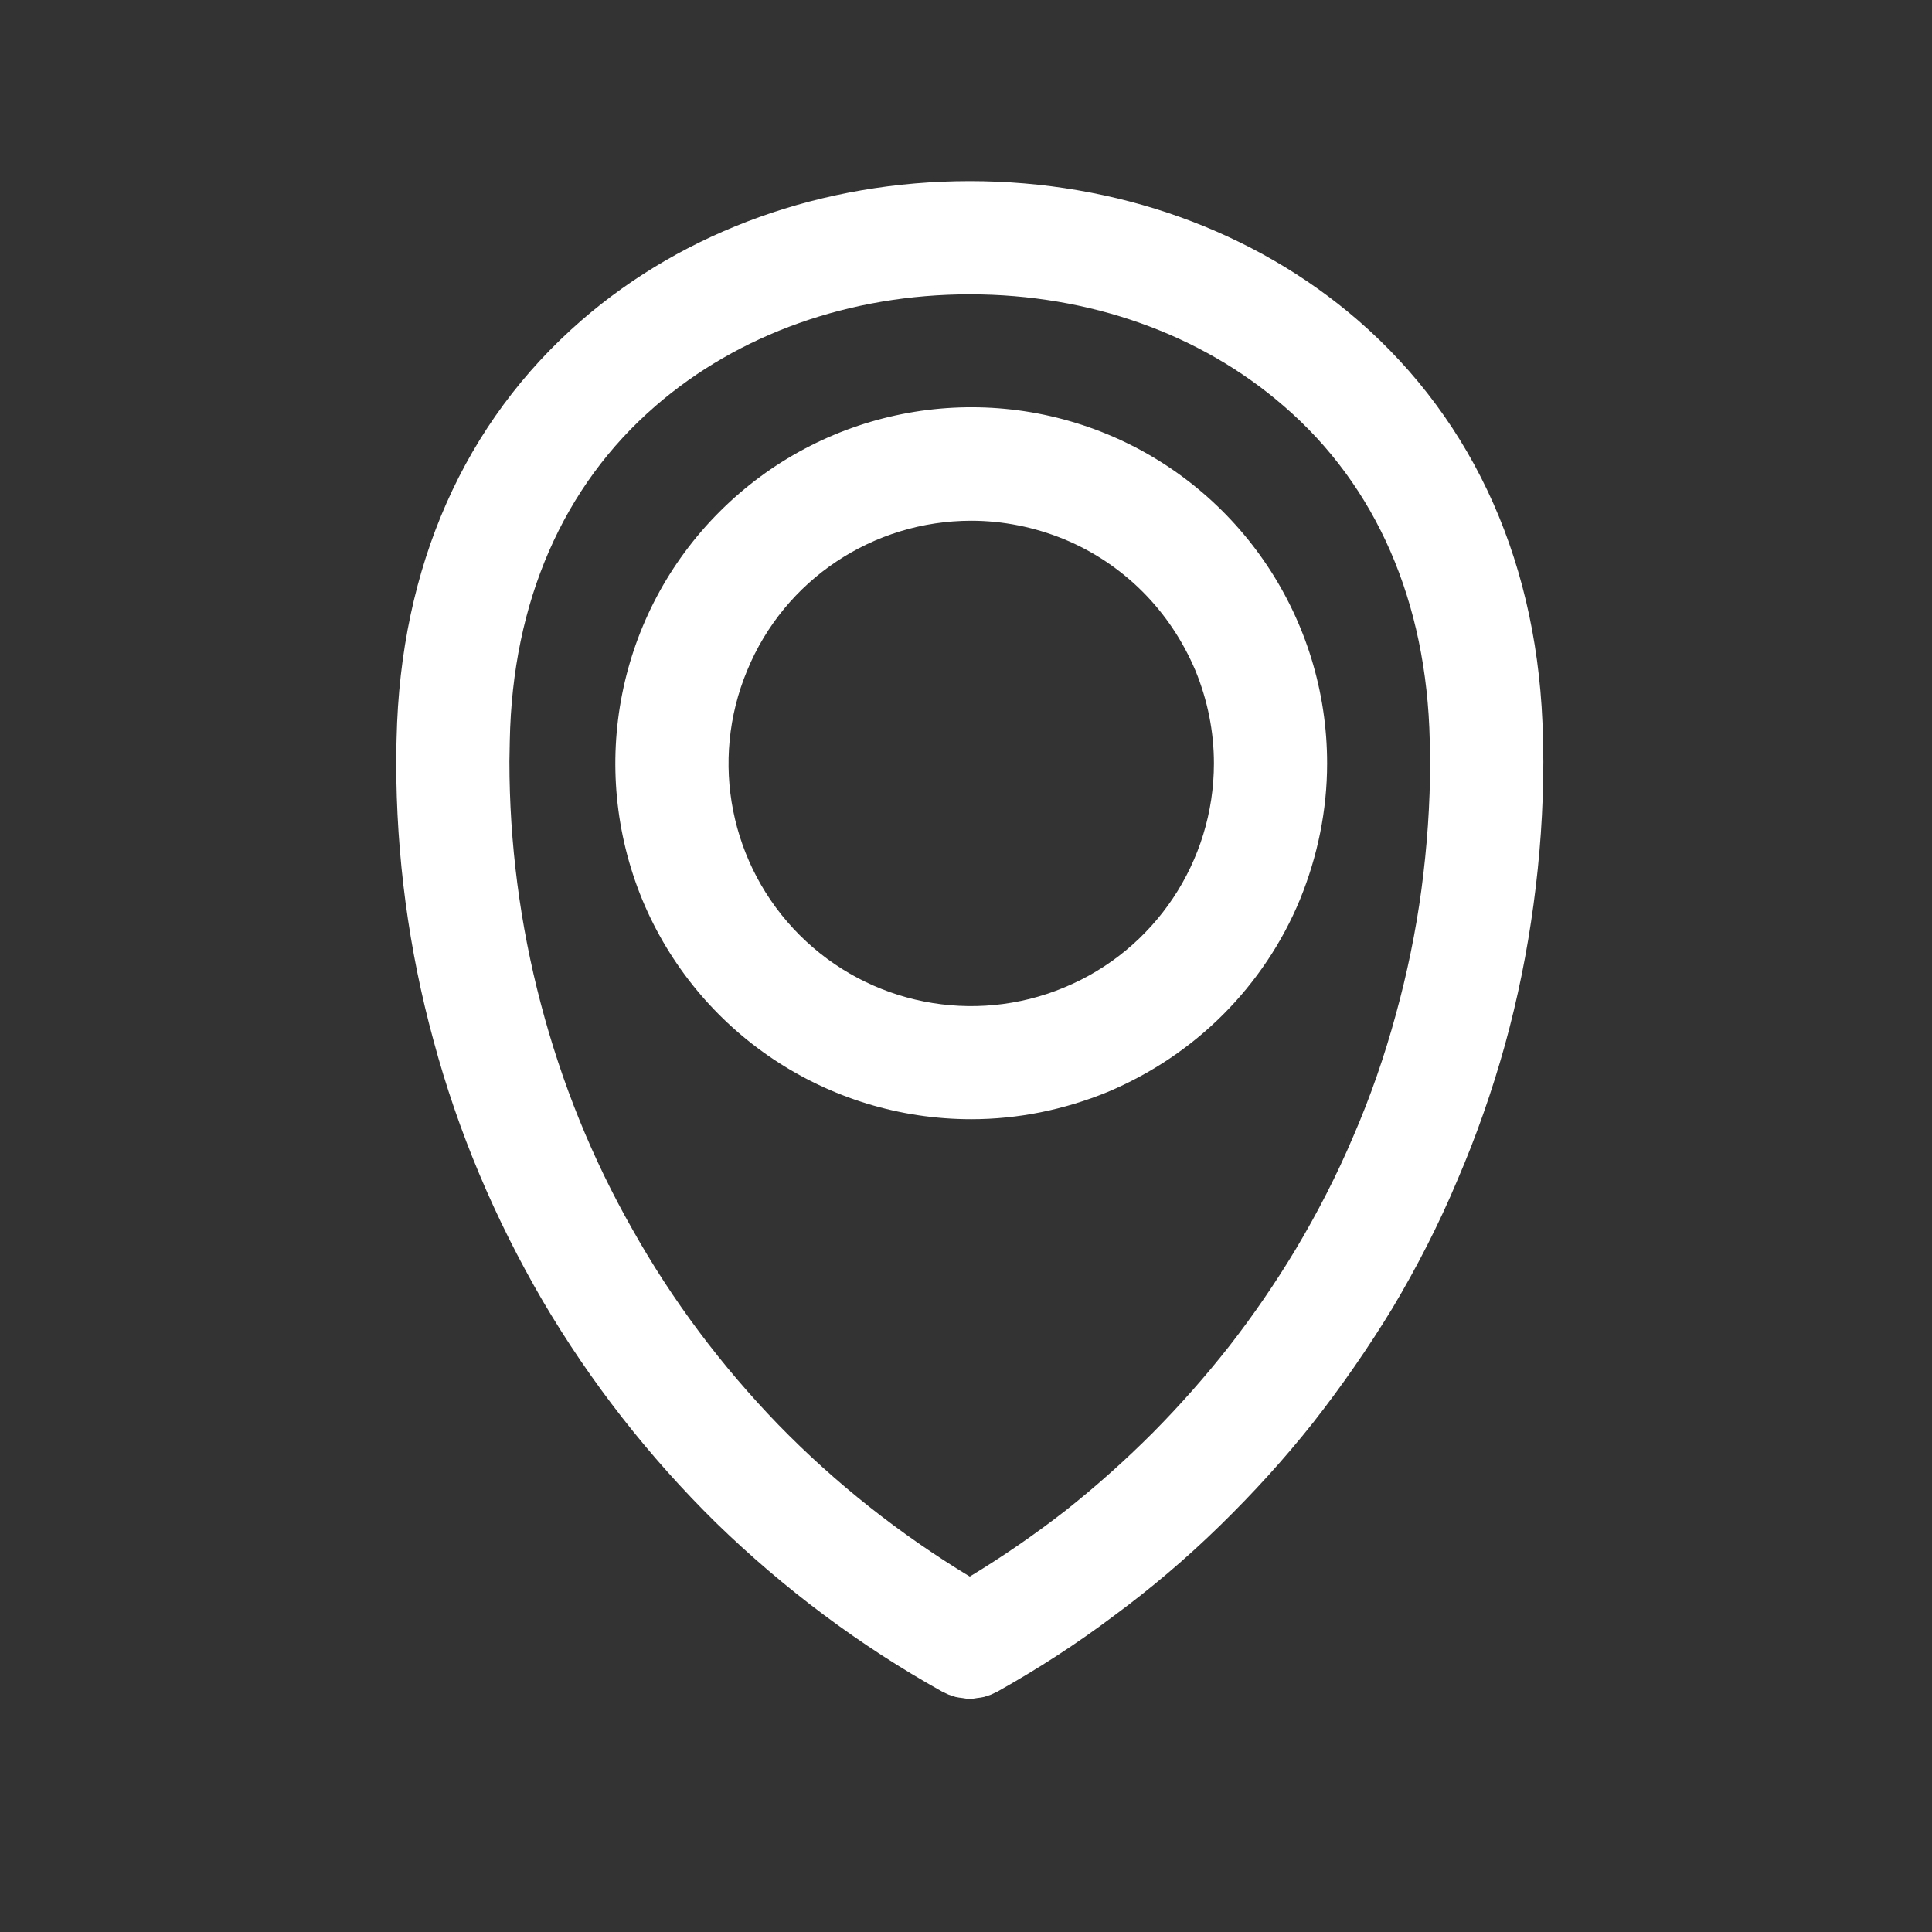
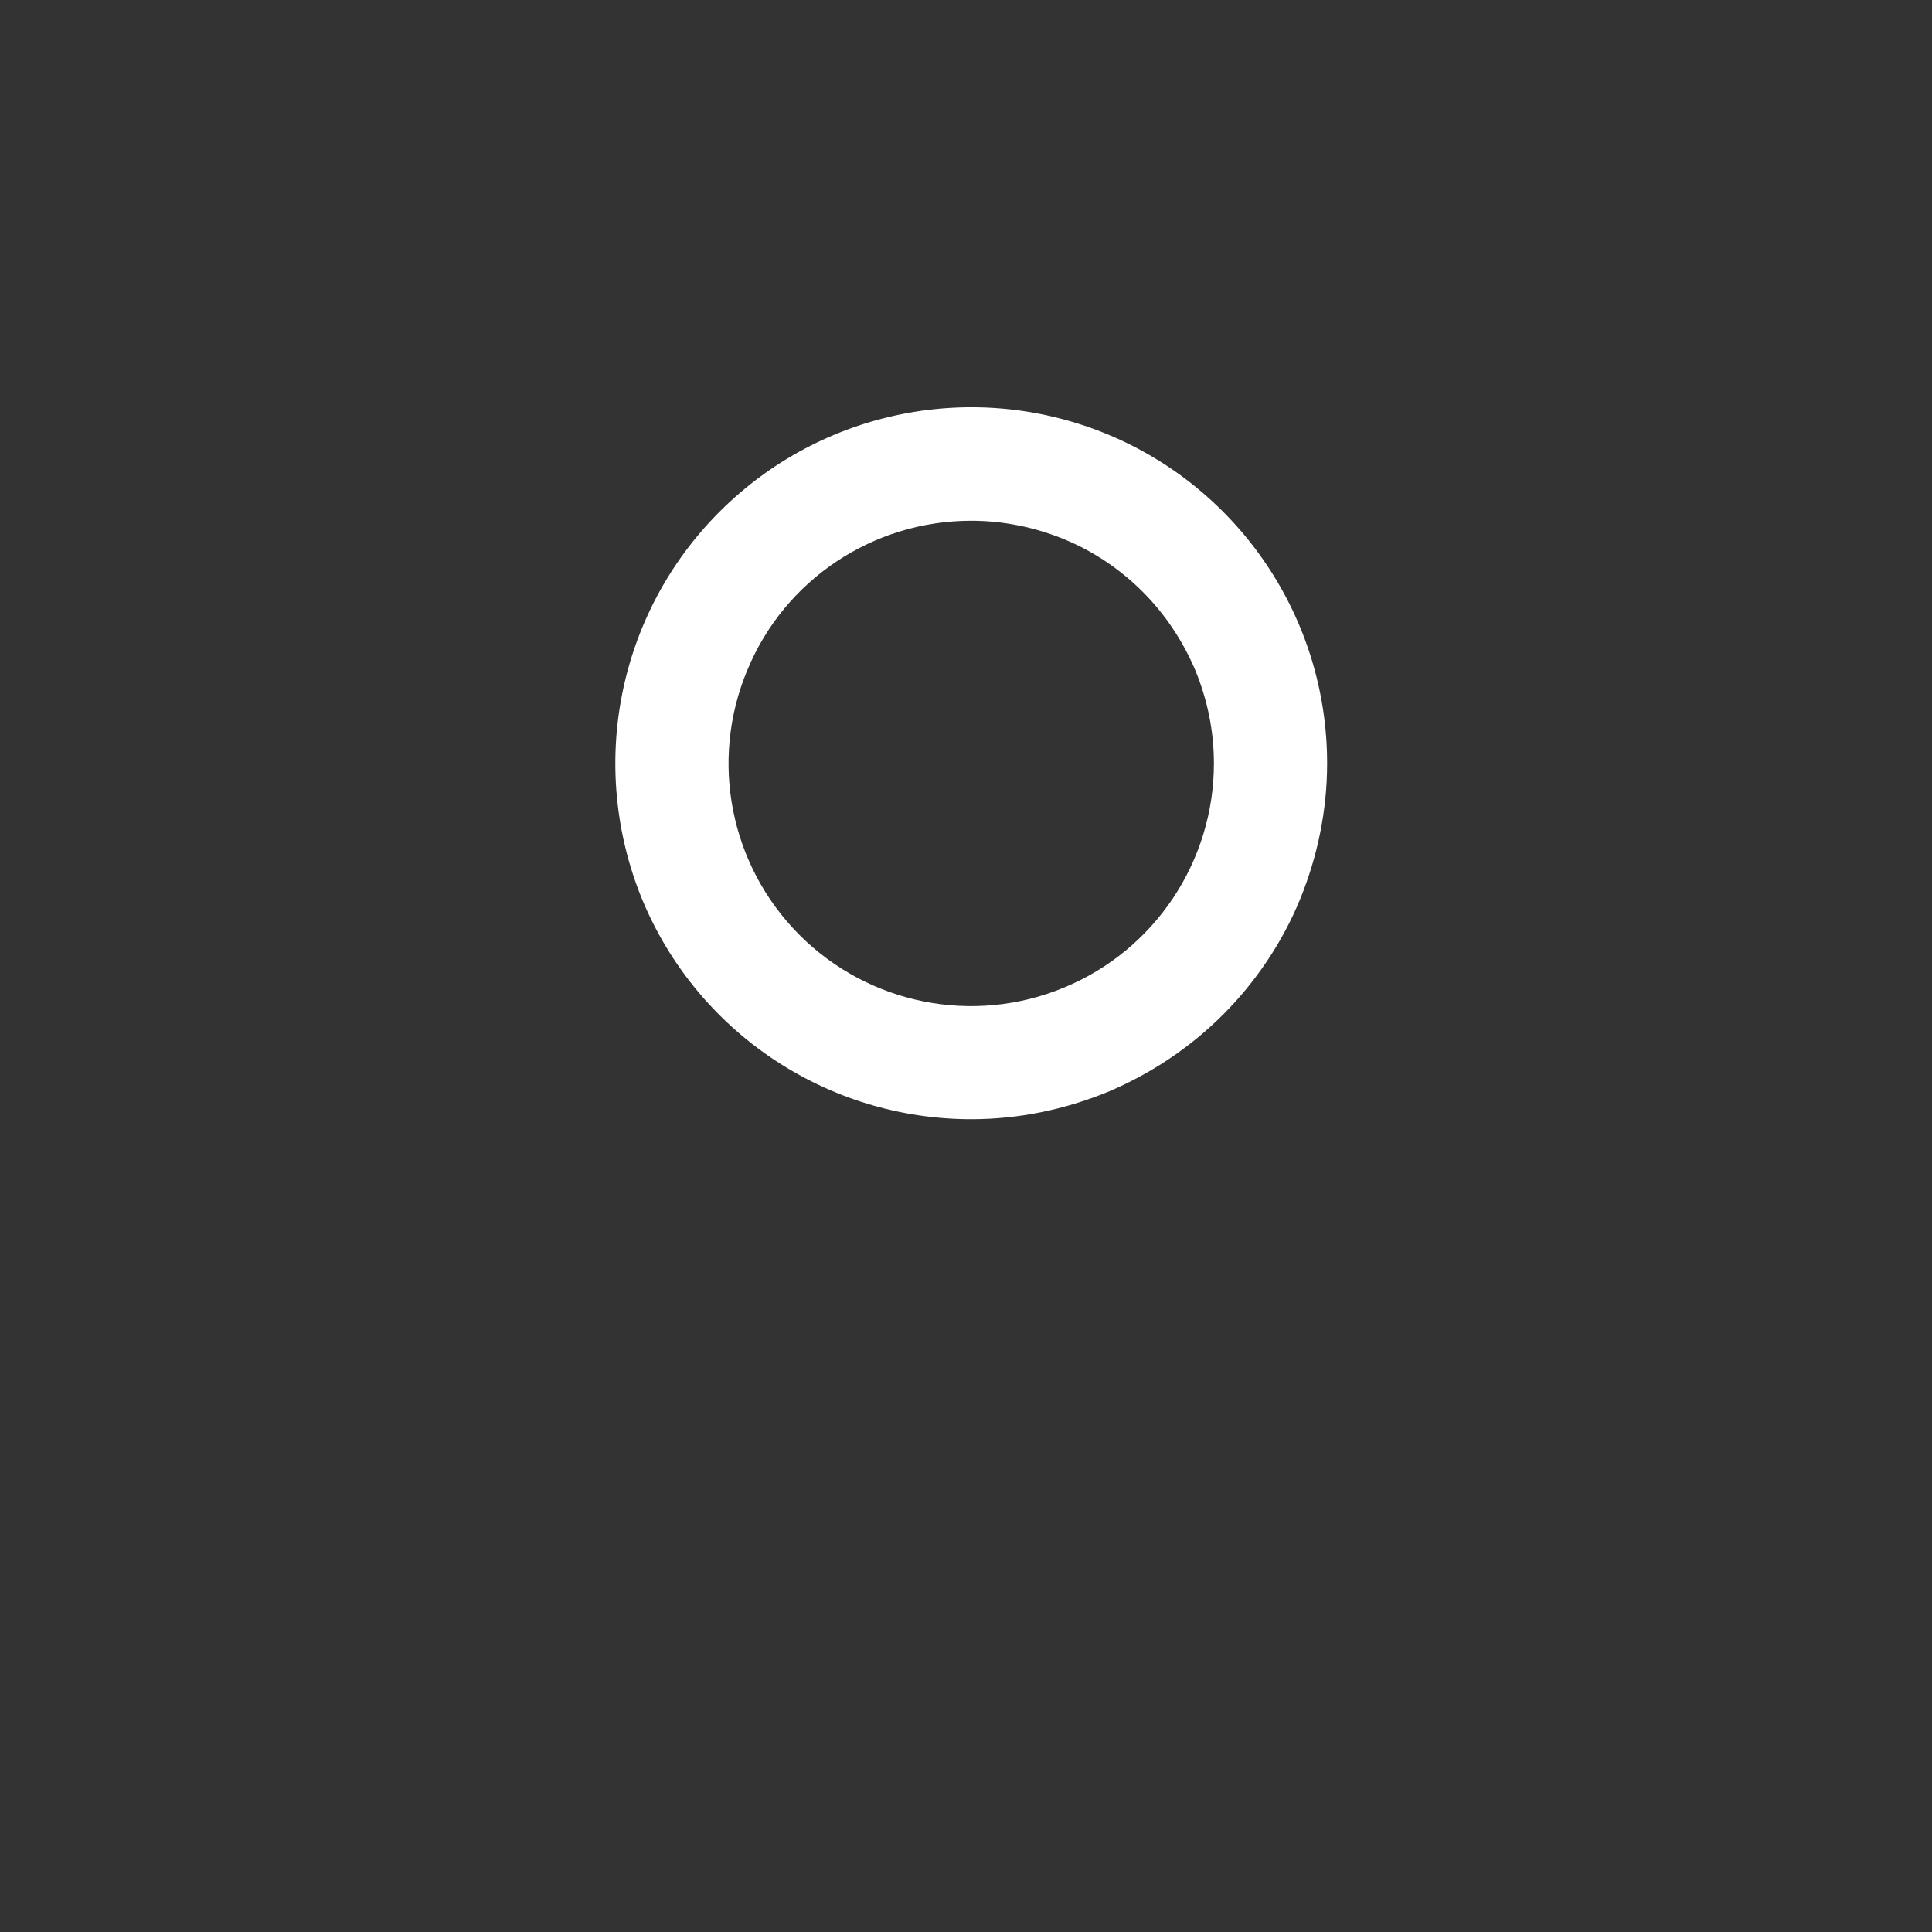
<svg xmlns="http://www.w3.org/2000/svg" version="1.2" viewBox="0 0 512 512" width="24" height="24">
  <rect x="0" y="0" width="512" height="512" fill="#333333" stroke="none" />
  <title>2849828_pointer_map_location_place_multimedia_icon</title>
  <style>
		.s0 { fill: #ffffff } 
	</style>
  <g id="_1">
-     <path class="s0" d="m257 450.2q-1 0-1.9-0.2-1-0.1-1.9-0.3-0.9-0.3-1.8-0.6-0.9-0.4-1.7-0.8c-21.9-12.2-42-27.3-59.9-44.7-17.8-17.5-33.3-37.3-46-58.9-12.6-21.6-22.4-44.7-28.9-68.9-6.6-24.1-9.9-49-9.9-74q0-3.1 0.1-6.1c1-45.5 17.9-83.8 49-110.8 27.4-23.8 64-36.9 102.9-36.9 38.9 0 75.4 13.1 102.9 36.9 31.1 27 48.1 65.3 49 110.8 0 2 0.1 4.1 0.1 6.1 0 12.7-0.9 25.4-2.6 37.9-1.7 12.6-4.2 25-7.6 37.3-3.4 12.2-7.6 24.2-12.6 35.8-4.9 11.7-10.7 23-17.2 33.9-6.4 10.5-13.4 20.6-21 30.3-7.6 9.6-15.9 18.7-24.7 27.3-8.8 8.6-18.2 16.6-28.1 23.9-9.8 7.4-20.2 14.1-30.9 20.1q-0.8 0.4-1.7 0.8-0.9 0.3-1.8 0.6-0.9 0.2-1.9 0.3-0.9 0.2-1.9 0.2zm0-372.2c-31.7 0-61.3 10.5-83.3 29.6-24.5 21.2-37.9 51.9-38.6 88.7 0 1.8-0.1 3.7-0.1 5.5 0 21.6 2.8 43.2 8.3 64.1 5.5 21 13.6 41.1 24.3 59.9 10.6 18.9 23.7 36.3 38.7 51.8 15.1 15.5 32.2 29 50.7 40.2q13.2-8 25.4-17.5 12.1-9.6 23-20.5 10.9-11 20.4-23.1 9.5-12.2 17.5-25.5c5.8-9.7 11-19.8 15.4-30.2 4.5-10.4 8.2-21.1 11.2-32.1 3-10.9 5.3-22 6.8-33.2 1.5-11.3 2.3-22.6 2.3-33.9q0-2.8-0.1-5.5c-0.8-36.8-14.1-67.5-38.7-88.7-22-19.1-51.5-29.6-83.2-29.6z" />
-     <path class="s0" d="m257.4 296.6c-38.2 0-72.6-23-87.2-58.2-14.5-35.3-6.5-75.8 20.5-102.8 27-27 67.5-35.1 102.8-20.5 35.2 14.6 58.2 49 58.2 87.2 0 12.4-2.5 24.6-7.2 36.1-4.7 11.4-11.7 21.8-20.4 30.5-8.8 8.8-19.2 15.7-30.6 20.5-11.5 4.7-23.7 7.2-36.1 7.2zm0-158.6c-26 0-49.5 15.6-59.4 39.7-10 24-4.5 51.7 13.9 70.1 18.4 18.4 46.1 23.9 70.1 13.9 24-9.9 39.7-33.4 39.7-59.4 0-8.5-1.7-16.8-4.9-24.6-3.3-7.8-8-14.9-14-20.9-5.9-5.9-13-10.7-20.8-13.9-7.8-3.2-16.2-4.9-24.6-4.9z" />
+     <path class="s0" d="m257.4 296.6c-38.2 0-72.6-23-87.2-58.2-14.5-35.3-6.5-75.8 20.5-102.8 27-27 67.5-35.1 102.8-20.5 35.2 14.6 58.2 49 58.2 87.2 0 12.4-2.5 24.6-7.2 36.1-4.7 11.4-11.7 21.8-20.4 30.5-8.8 8.8-19.2 15.7-30.6 20.5-11.5 4.7-23.7 7.2-36.1 7.2zm0-158.6c-26 0-49.5 15.6-59.4 39.7-10 24-4.5 51.7 13.9 70.1 18.4 18.4 46.1 23.9 70.1 13.9 24-9.9 39.7-33.4 39.7-59.4 0-8.5-1.7-16.8-4.9-24.6-3.3-7.8-8-14.9-14-20.9-5.9-5.9-13-10.7-20.8-13.9-7.8-3.2-16.2-4.9-24.6-4.9" />
  </g>
</svg>